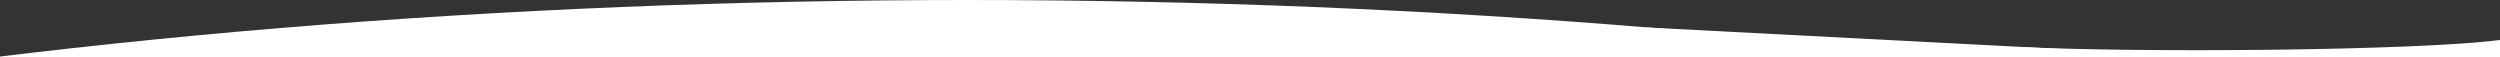
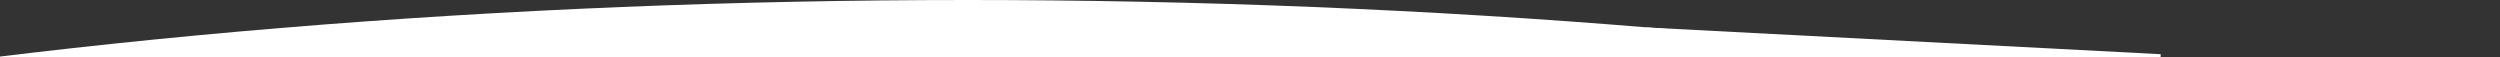
<svg xmlns="http://www.w3.org/2000/svg" width="1920" height="44" viewBox="0 0 1920 44">
  <rect x="0" y="0" width="1920" height="44" fill="#333333" stroke="none" />
  <defs>
    <clipPath id="a">
      <rect width="1920" height="44" transform="translate(0 1039)" fill="none" stroke="#707070" stroke-width="1" />
    </clipPath>
  </defs>
  <g transform="translate(0 -1039)" clip-path="url(#a)">
    <ellipse cx="2054" cy="641.5" rx="2054" ry="641.5" transform="translate(-1311 1039)" fill="#fff" />
    <rect width="395" height="104" transform="matrix(0.999, 0.052, -0.052, 0.999, 1264.826, 1060.094)" fill="#fff" />
-     <path d="M108.43,11.307c28.669-15.743,23.141-.23,25.3,17.4L103.359,47.69c.308,2.513-20.373,15.551-19.025,17.6L100.159,89.34c8.532,12.967-4.425,29.888-17.348,22.654l-8.447-4.728a12.585,12.585,0,0,0-12.424,0l-8.447,4.728C40.57,119.228-137.19,240.888-128.658,227.921l-72.453-16.811c83.343-46.687,261.15-159.984,309.541-199.8Z" transform="matrix(0.848, 0.53, -0.53, 0.848, 1833.86, 1002.651)" fill="#fff" />
  </g>
</svg>